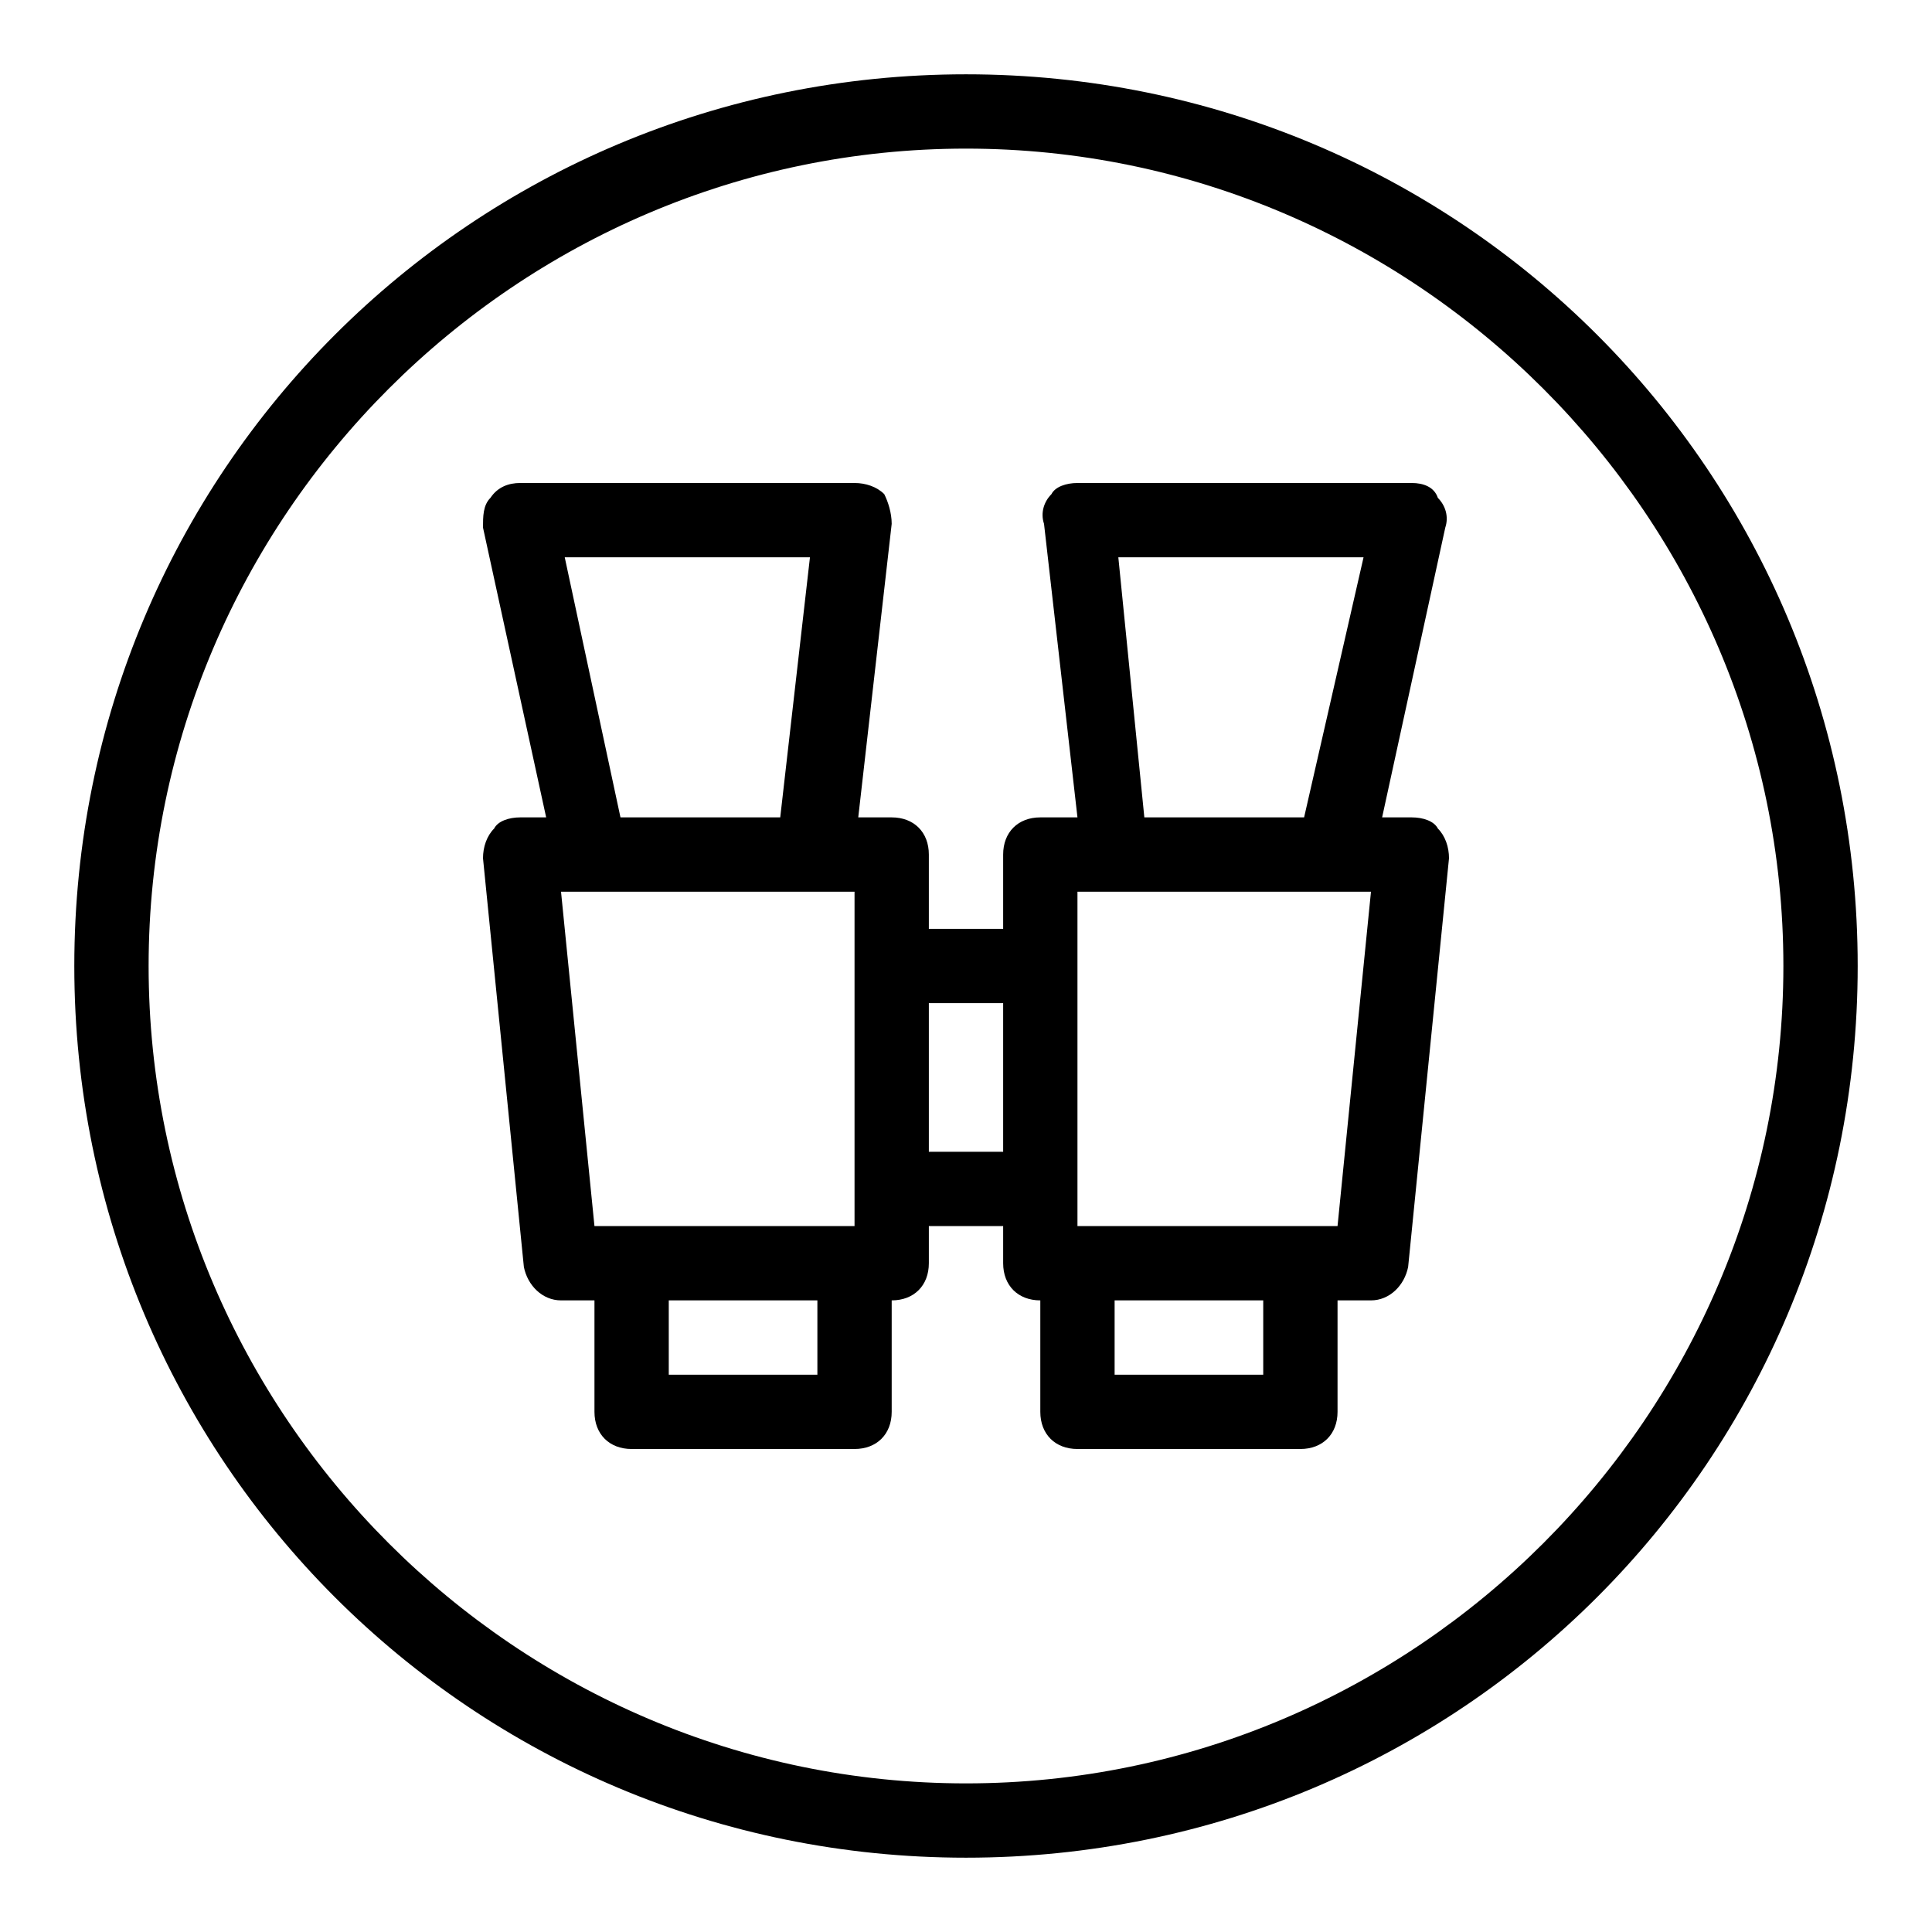
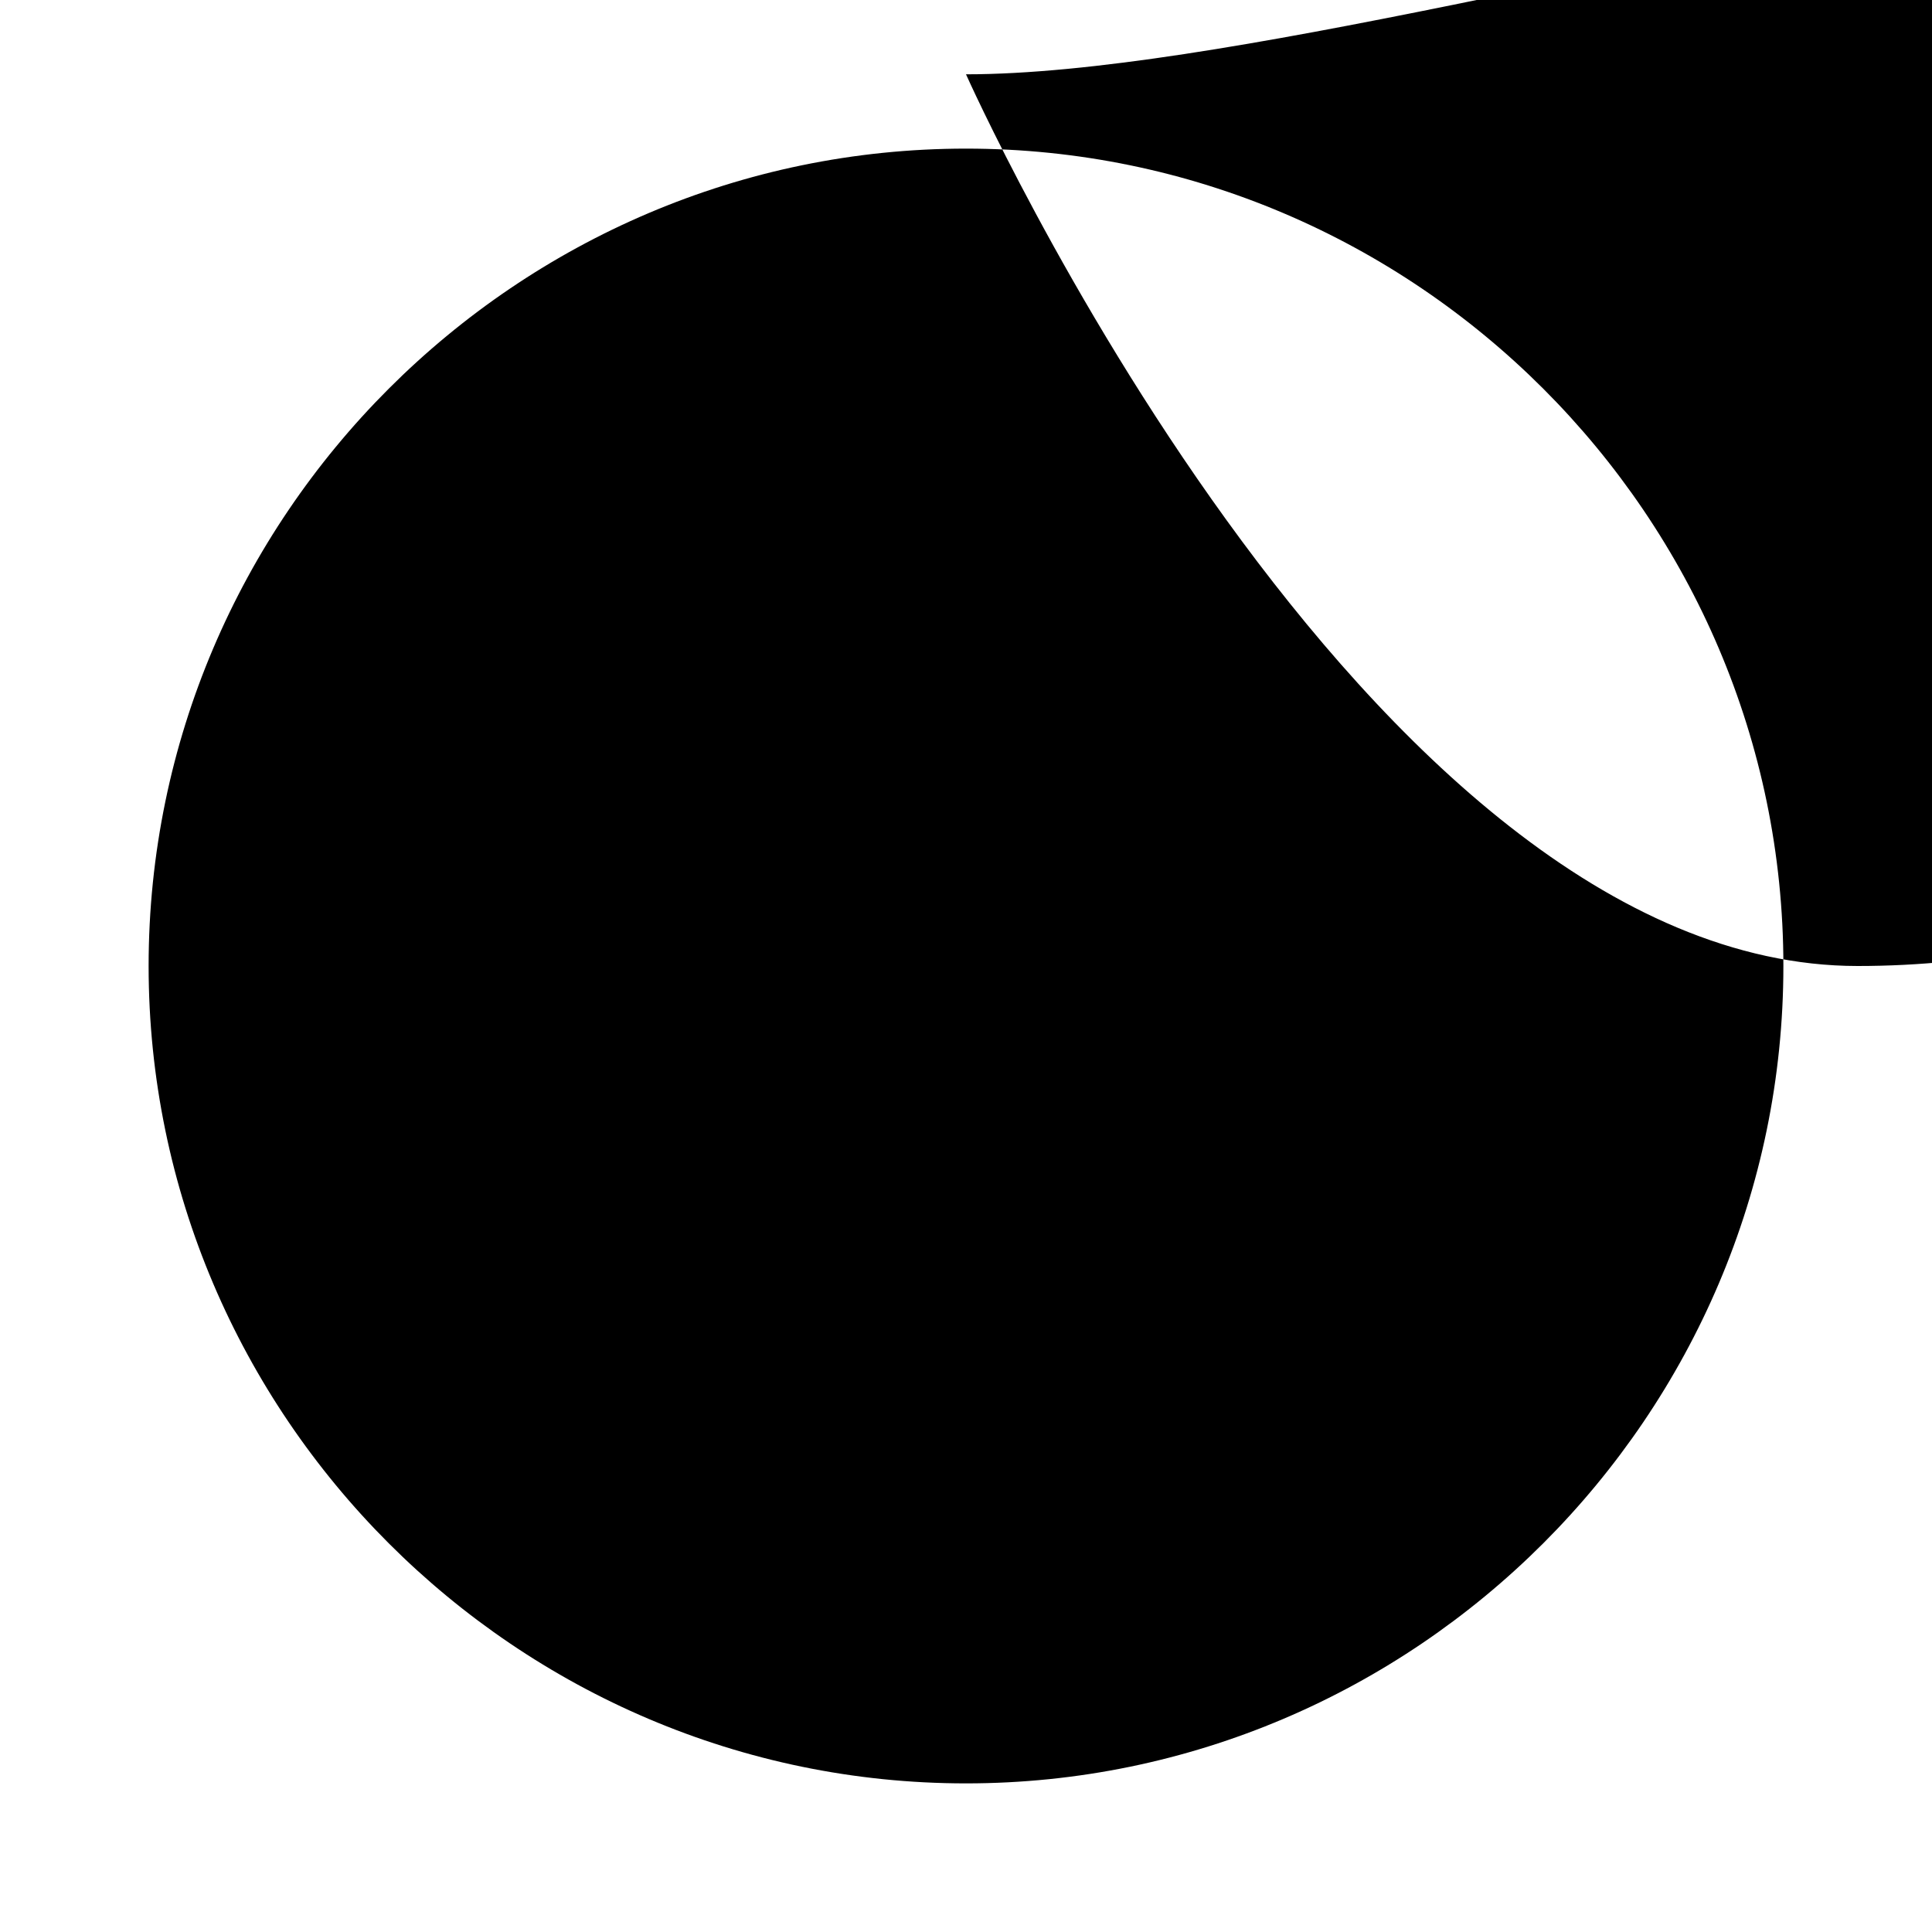
<svg xmlns="http://www.w3.org/2000/svg" version="1.0" id="Binoculars" x="0px" y="0px" viewBox="0 0 52 52" enable-background="new 0 0 52 52" xml:space="preserve">
-   <path d="M38.7,22.3C38.6,22.1,38.3,22,38,22h-0.8l1.7-7.8c0.1-0.3,0-0.6-0.2-0.8C38.6,13.1,38.3,13,38,13h-9c-0.3,0-0.6,0.1-0.7,0.3  c-0.2,0.2-0.3,0.5-0.2,0.8l0.9,7.9H28c-0.6,0-1,0.4-1,1v2h-2v-2c0-0.6-0.4-1-1-1h-0.9l0.9-7.9c0-0.3-0.1-0.6-0.2-0.8  C23.6,13.1,23.3,13,23,13h-9c-0.3,0-0.6,0.1-0.8,0.4C13,13.6,13,13.9,13,14.2l1.7,7.8H14c-0.3,0-0.6,0.1-0.7,0.3  c-0.2,0.2-0.3,0.5-0.3,0.8l1.1,11c0.1,0.5,0.5,0.9,1,0.9H16v3c0,0.6,0.4,1,1,1h6c0.6,0,1-0.4,1-1v-3c0.6,0,1-0.4,1-1v-1h2v1  c0,0.6,0.4,1,1,1v3c0,0.6,0.4,1,1,1h6c0.6,0,1-0.4,1-1v-3h0.9c0.5,0,0.9-0.4,1-0.9l1.1-11C39,22.8,38.9,22.5,38.7,22.3z M30.1,15  h6.6l-1.6,7h-4.3L30.1,15z M15.2,15h6.6l-0.8,7h-4.3L15.2,15z M23,24v9h-7l-0.9-9H23z M22,37h-4v-2h4V37z M25,31v-4h2v4H25z M34,37  h-4v-2h4V37z M36,33h-7v-9h7.9L36,33z" />
-   <path d="M26,4c12.1,0,22,9.9,22,22s-9.9,22-22,22S4,38.1,4,26S13.9,4,26,4 M26,2C12.7,2,2,12.7,2,26s10.7,24,24,24s24-10.7,24-24  S39.3,2,26,2L26,2z" />
+   <path d="M26,4c12.1,0,22,9.9,22,22s-9.9,22-22,22S4,38.1,4,26S13.9,4,26,4 M26,2s10.7,24,24,24s24-10.7,24-24  S39.3,2,26,2L26,2z" />
</svg>